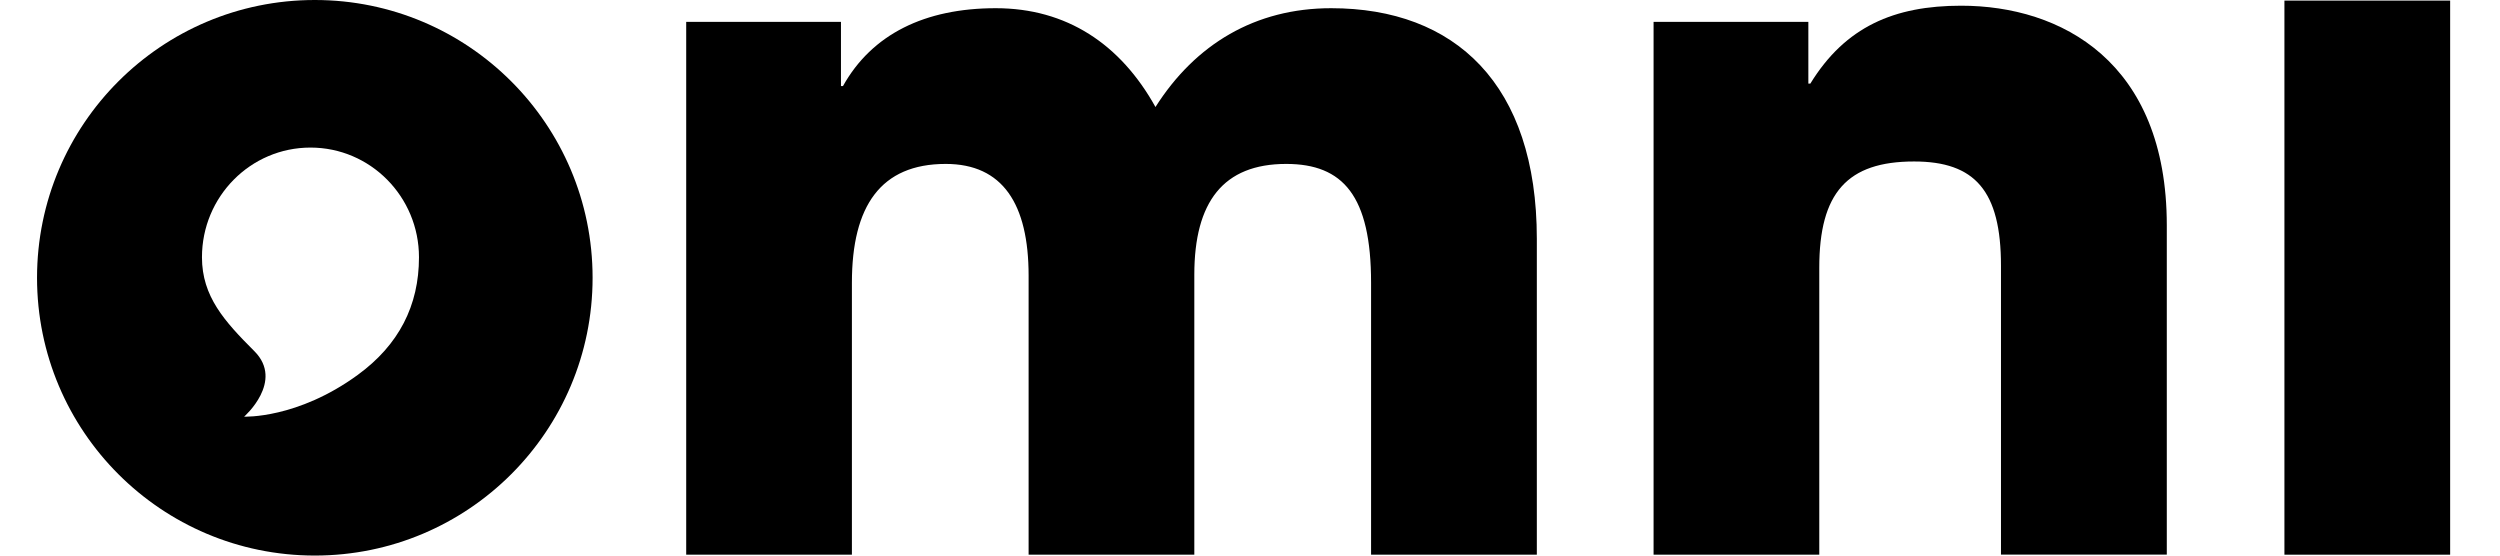
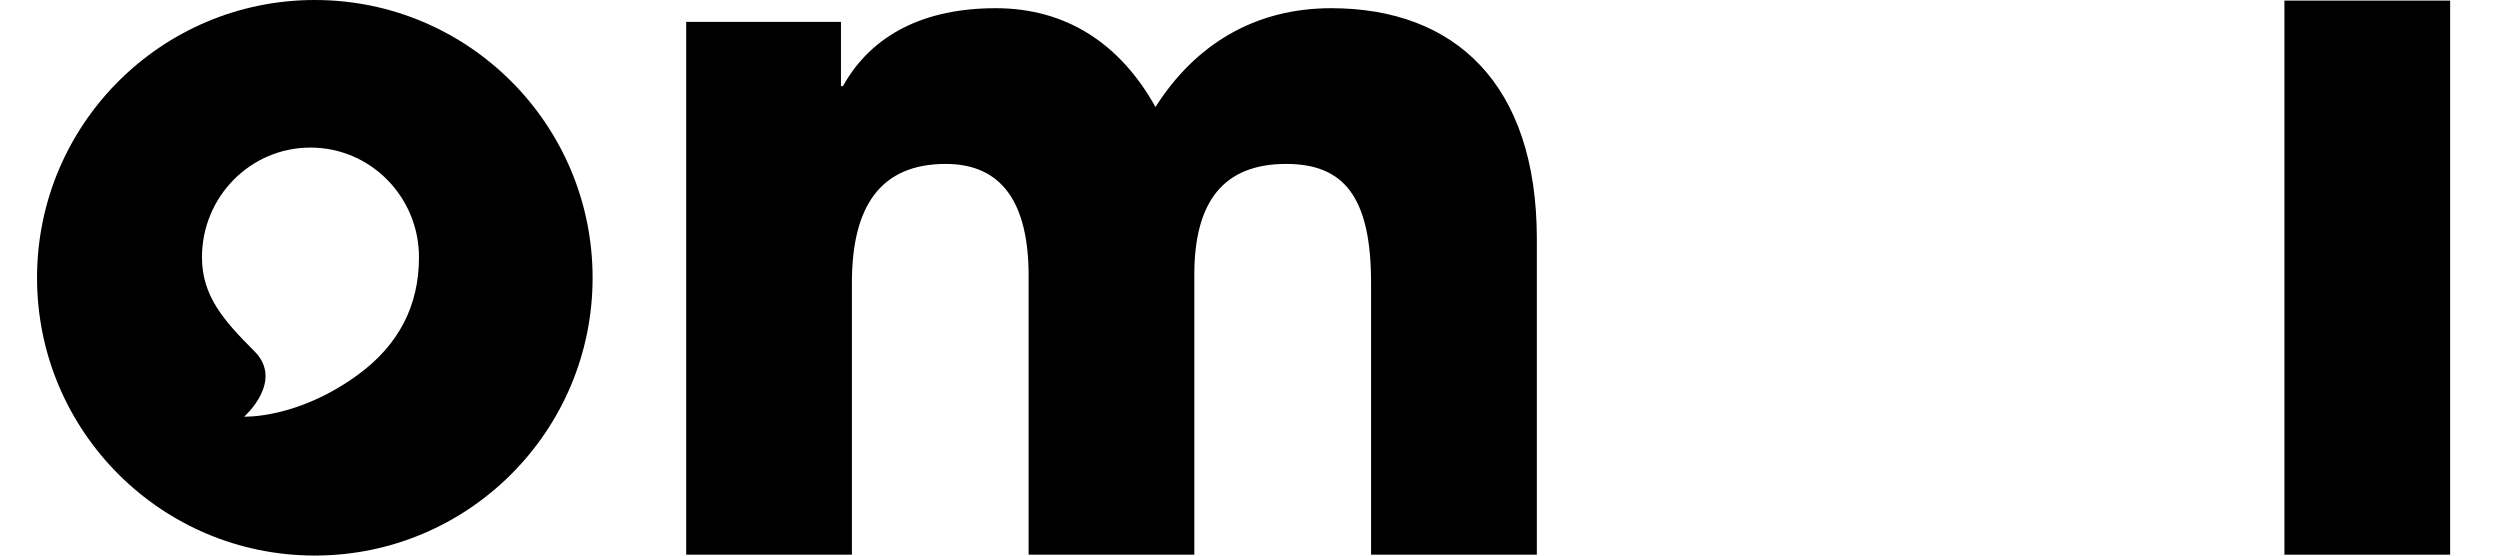
<svg xmlns="http://www.w3.org/2000/svg" width="135" height="30" viewBox="0 0 135 30" fill="none">
  <rect width="135" height="30" fill="white" />
  <path d="M74.038 29.953V15.267C74.038 10.575 72.527 8.852 69.454 8.852C66.058 8.852 64.493 10.899 64.493 14.835V29.953H55.545V14.889C55.545 11.007 54.142 8.852 51.069 8.852C47.565 8.852 46.003 11.115 46.003 15.267V29.953H37.055V1.181H45.412V4.649H45.52C47.085 1.846 49.942 0.443 53.77 0.443C57.598 0.443 60.509 2.383 62.395 5.779C64.55 2.383 67.785 0.443 71.883 0.443C78.568 0.443 82.989 4.541 82.989 12.896V29.953H74.041H74.038Z" fill="black" />
-   <path d="M108.053 29.953V14.35C108.053 10.306 106.65 8.72 103.361 8.72C99.749 8.72 98.241 10.414 98.241 14.458V29.953H89.293V1.181H97.651V4.514H97.759C99.644 1.442 102.288 0.308 105.901 0.308C111.291 0.308 117.007 3.327 117.007 12.168V29.95H108.059L108.053 29.953Z" fill="black" />
  <path d="M123.359 29.953V0.032H132.308V29.953H123.359Z" fill="black" />
  <path fill-rule="evenodd" clip-rule="evenodd" d="M32 15C32 23.284 25.284 30 17 30C8.716 30 2 23.284 2 15C2 6.716 8.716 0 17 0C25.284 0 32 6.716 32 15ZM16.766 7.969C20.003 7.969 22.625 10.623 22.625 13.893C22.625 16.502 21.537 18.627 19.319 20.244C16.058 22.625 13.183 22.499 13.183 22.499C13.183 22.499 15.362 20.593 13.736 18.964C12.119 17.347 10.906 16.009 10.906 13.893C10.906 10.62 13.528 7.969 16.766 7.969Z" fill="black" />
</svg>